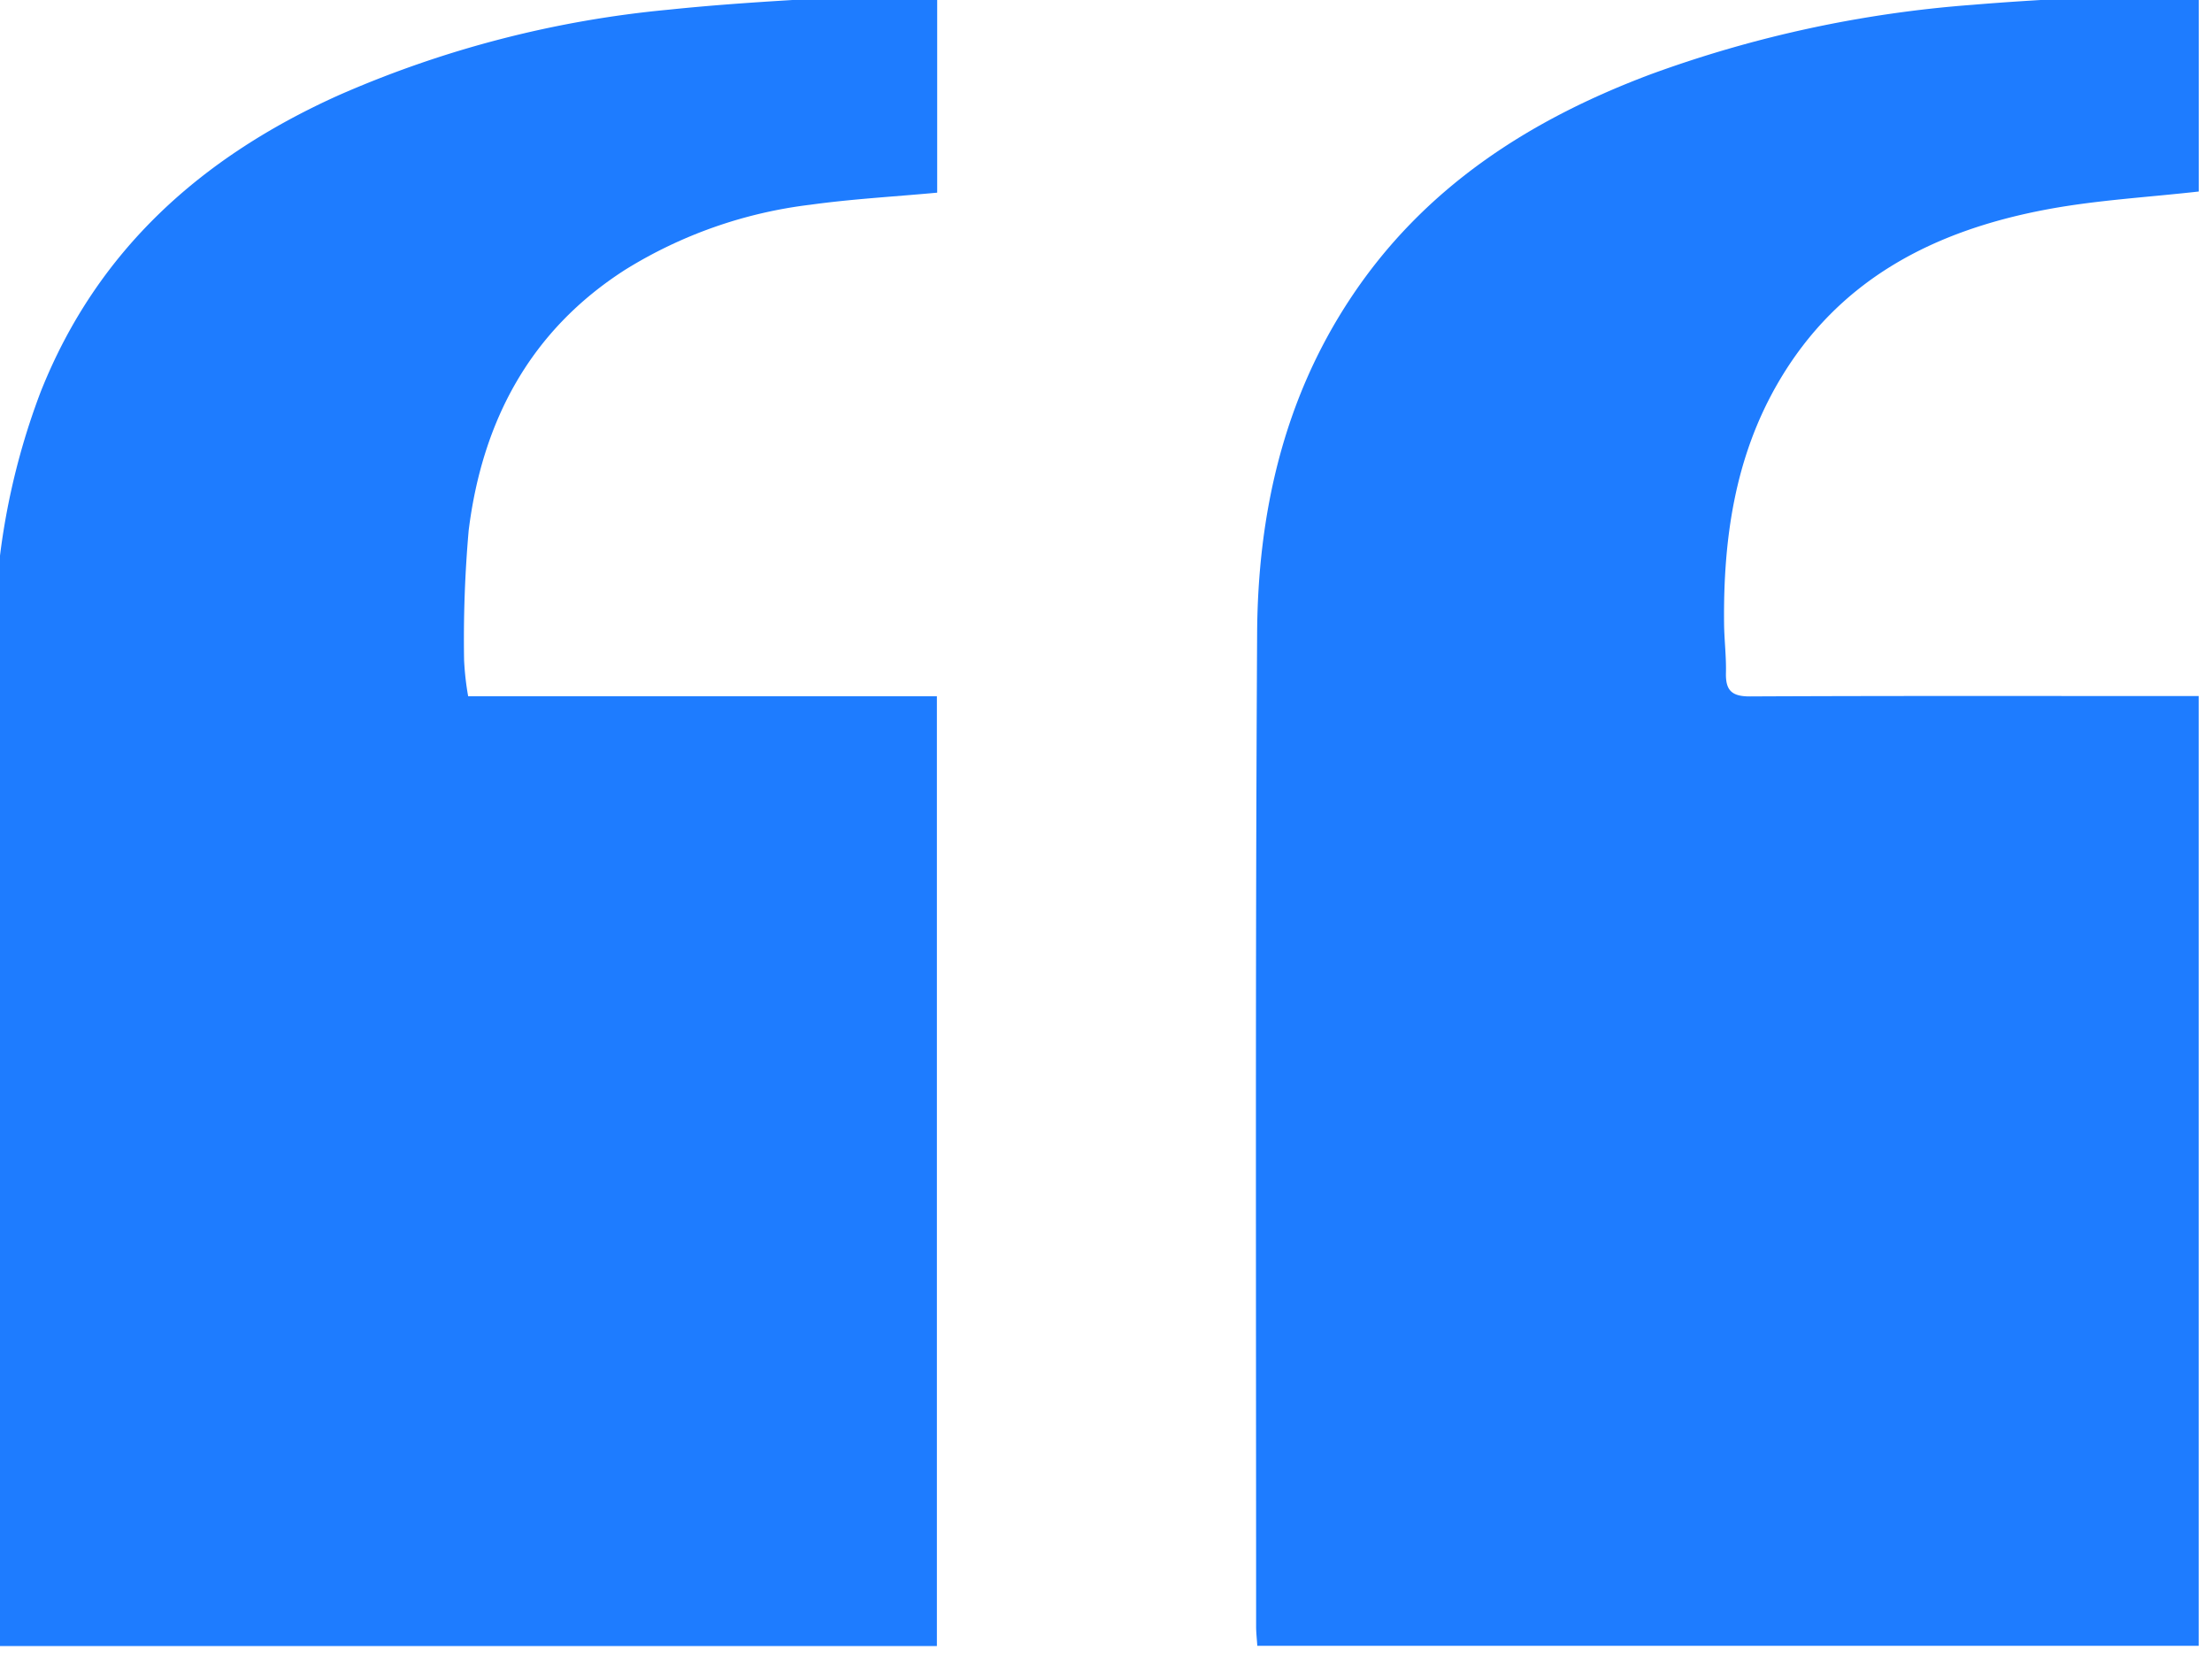
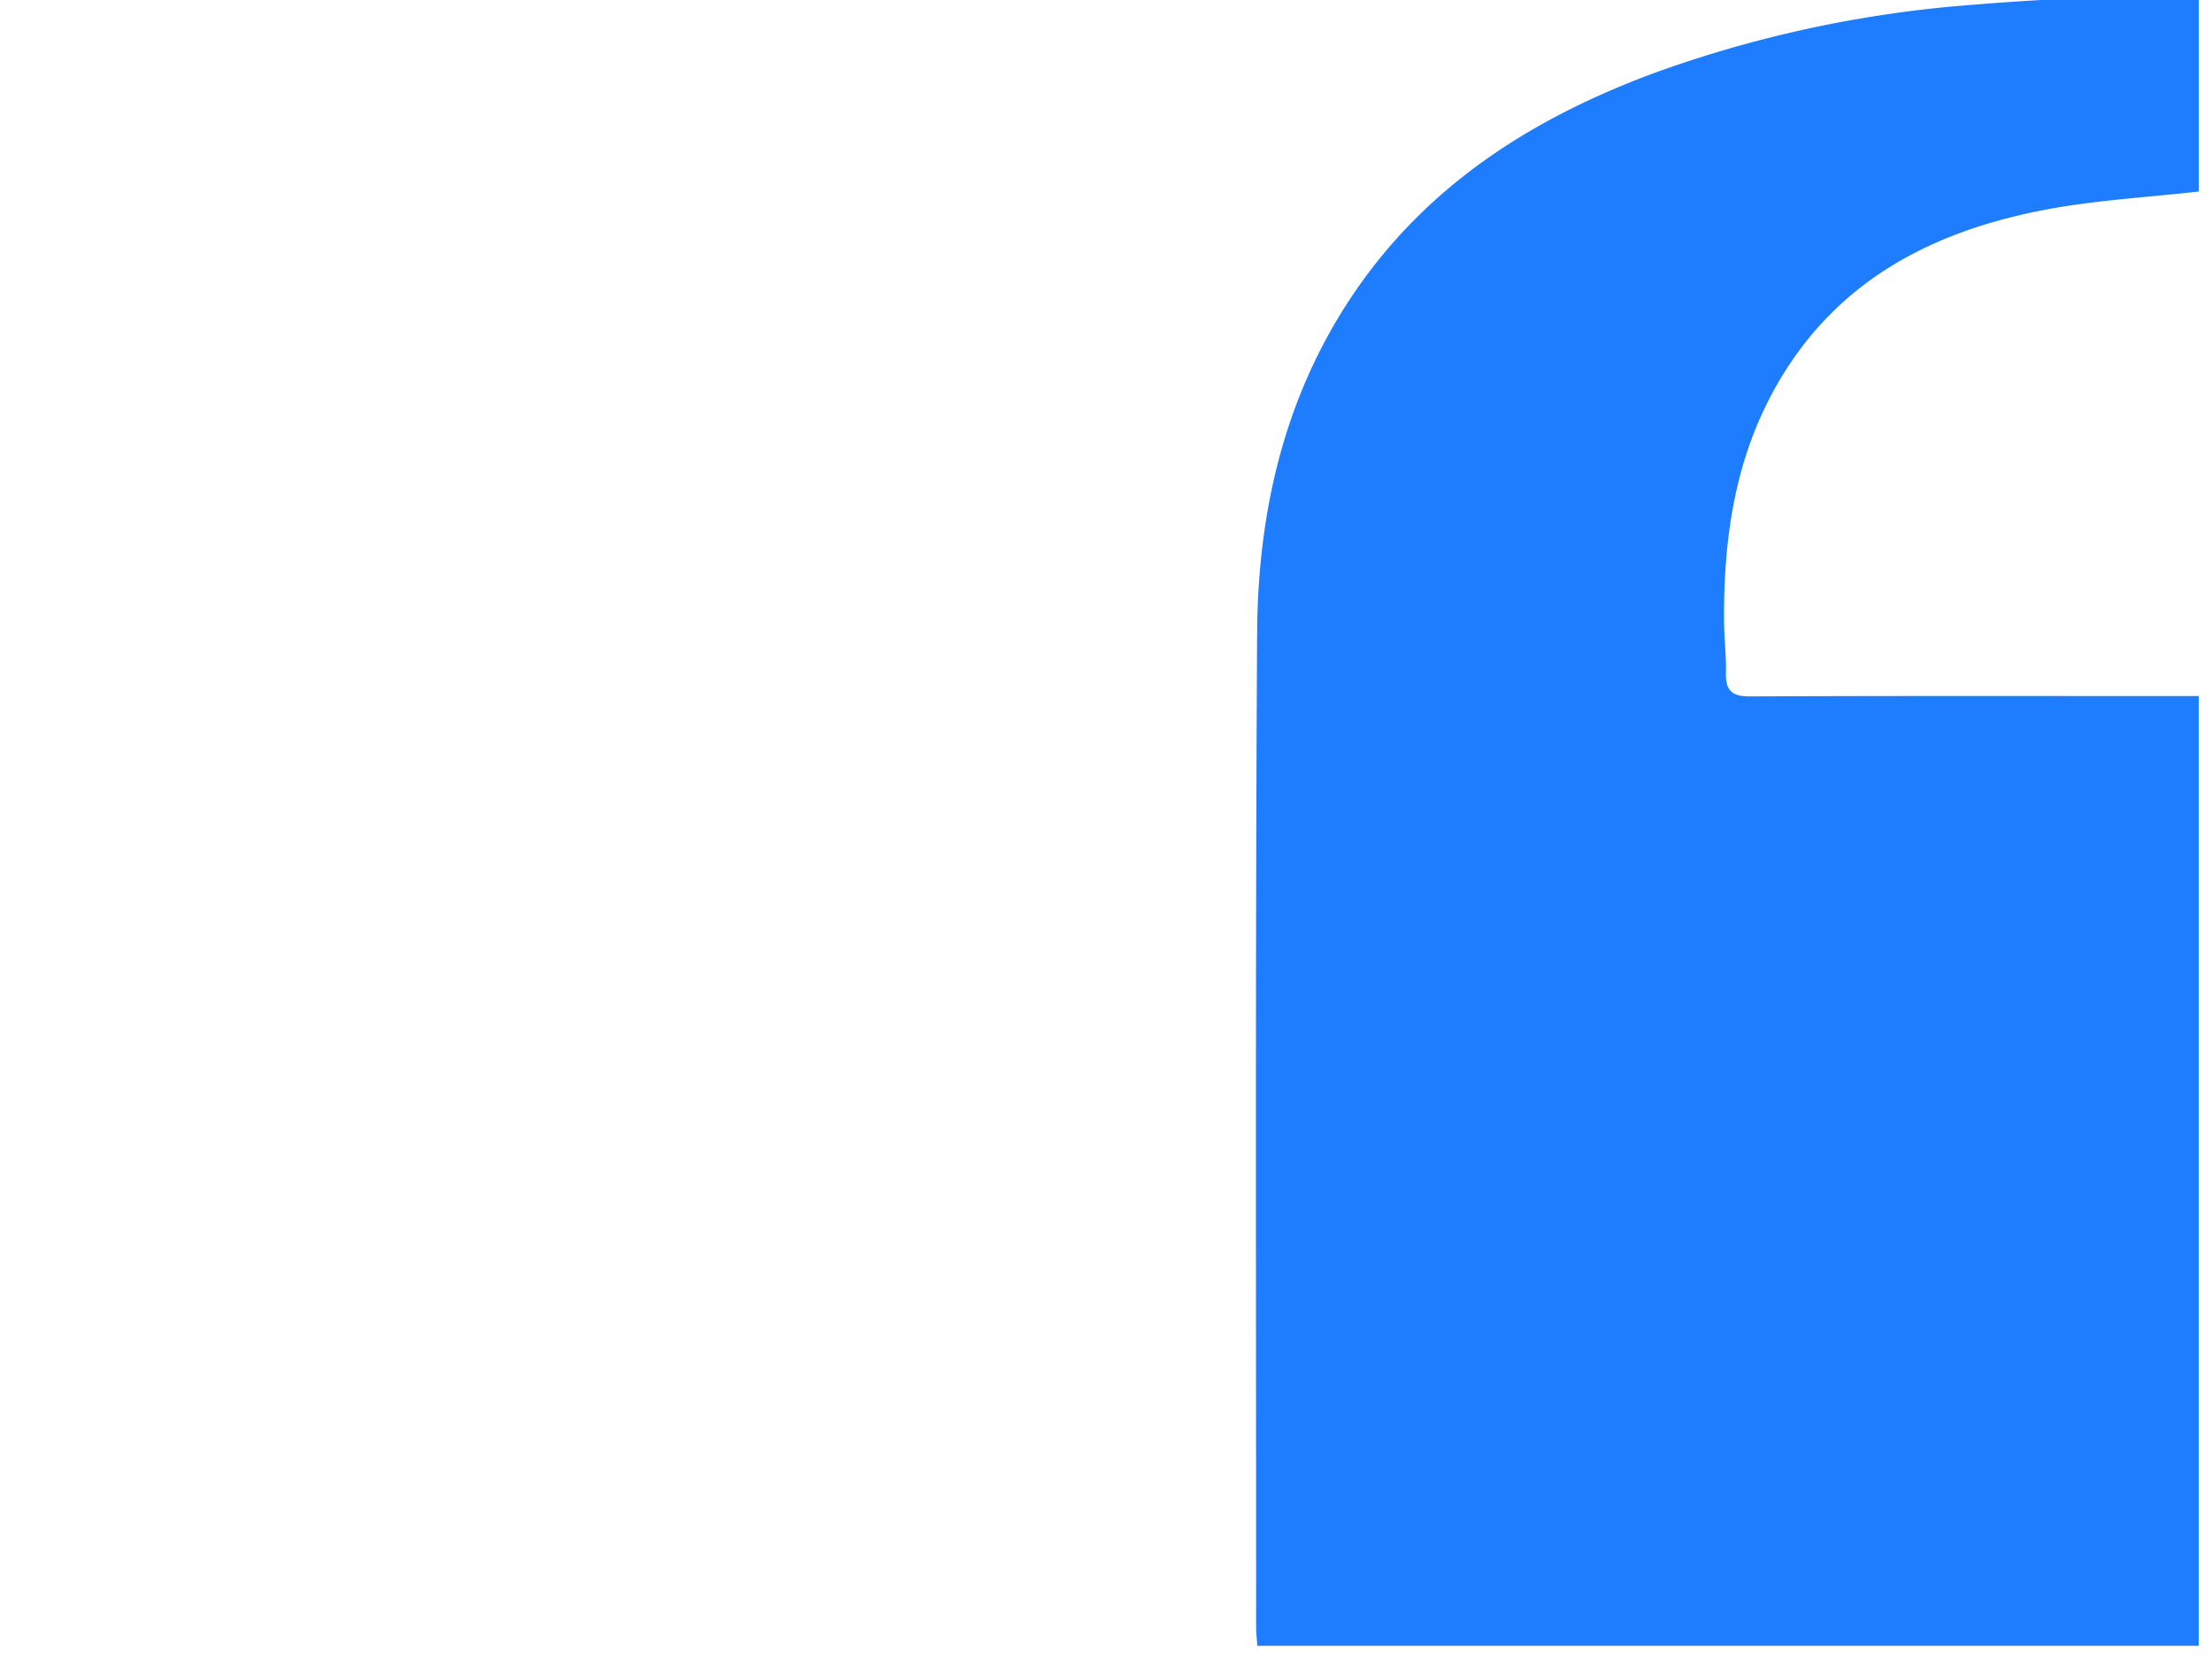
<svg xmlns="http://www.w3.org/2000/svg" width="119" height="90" viewBox="0 0 119 90">
  <defs>
    <clipPath id="clip-path">
      <rect id="Rectangle_3" data-name="Rectangle 3" width="119" height="90" transform="translate(0 0)" fill="#1e7cff" />
    </clipPath>
  </defs>
  <g id="Group_26" data-name="Group 26" transform="translate(-0.194 -0.264)">
    <g id="Group_1" data-name="Group 1" transform="translate(0.194 0.264)" opacity="0.999" clip-path="url(#clip-path)">
      <path id="Path_1" data-name="Path 1" d="M196.929.009V10.693c-2.741.31-5.439.46-8.076.946-6.106,1.126-11.333,3.753-14.588,9.4-2.3,3.991-2.919,8.37-2.872,12.893.009.893.123,1.787.1,2.679-.02.944.336,1.252,1.3,1.247,7.568-.036,15.136-.02,22.705-.02h1.427v51.1H146.282c-.024-.379-.065-.717-.064-1.056,0-17.8-.046-35.6.054-53.4.036-6.414,1.4-12.556,5.005-18.014,3.943-5.975,9.618-9.623,16.156-12.077A64.26,64.26,0,0,1,184.771.647c3.575-.3,7.163-.434,10.744-.635.451-.025.9,0,1.414,0" transform="translate(-78.642 -0.389)" fill="#1e7cff" />
-       <path id="Path_2" data-name="Path 2" d="M50.733.011V10.756c-2.3.213-4.566.338-6.806.647a24.41,24.41,0,0,0-9.959,3.488c-5.118,3.27-7.706,8.135-8.44,14.043a66.943,66.943,0,0,0-.246,6.975,15.162,15.162,0,0,0,.219,1.942H50.717v51.1H.069c-.02-.367-.06-.737-.06-1.107,0-17.452-.028-34.9.022-52.356A37.908,37.908,0,0,1,2.5,21.48c3.038-7.661,8.692-12.655,16.01-15.955A57.452,57.452,0,0,1,36.327.907C40.621.46,44.944.3,49.255.015c.454-.03.911,0,1.477,0" transform="translate(-0.315 -0.39)" fill="#1e7cff" />
    </g>
  </g>
</svg>